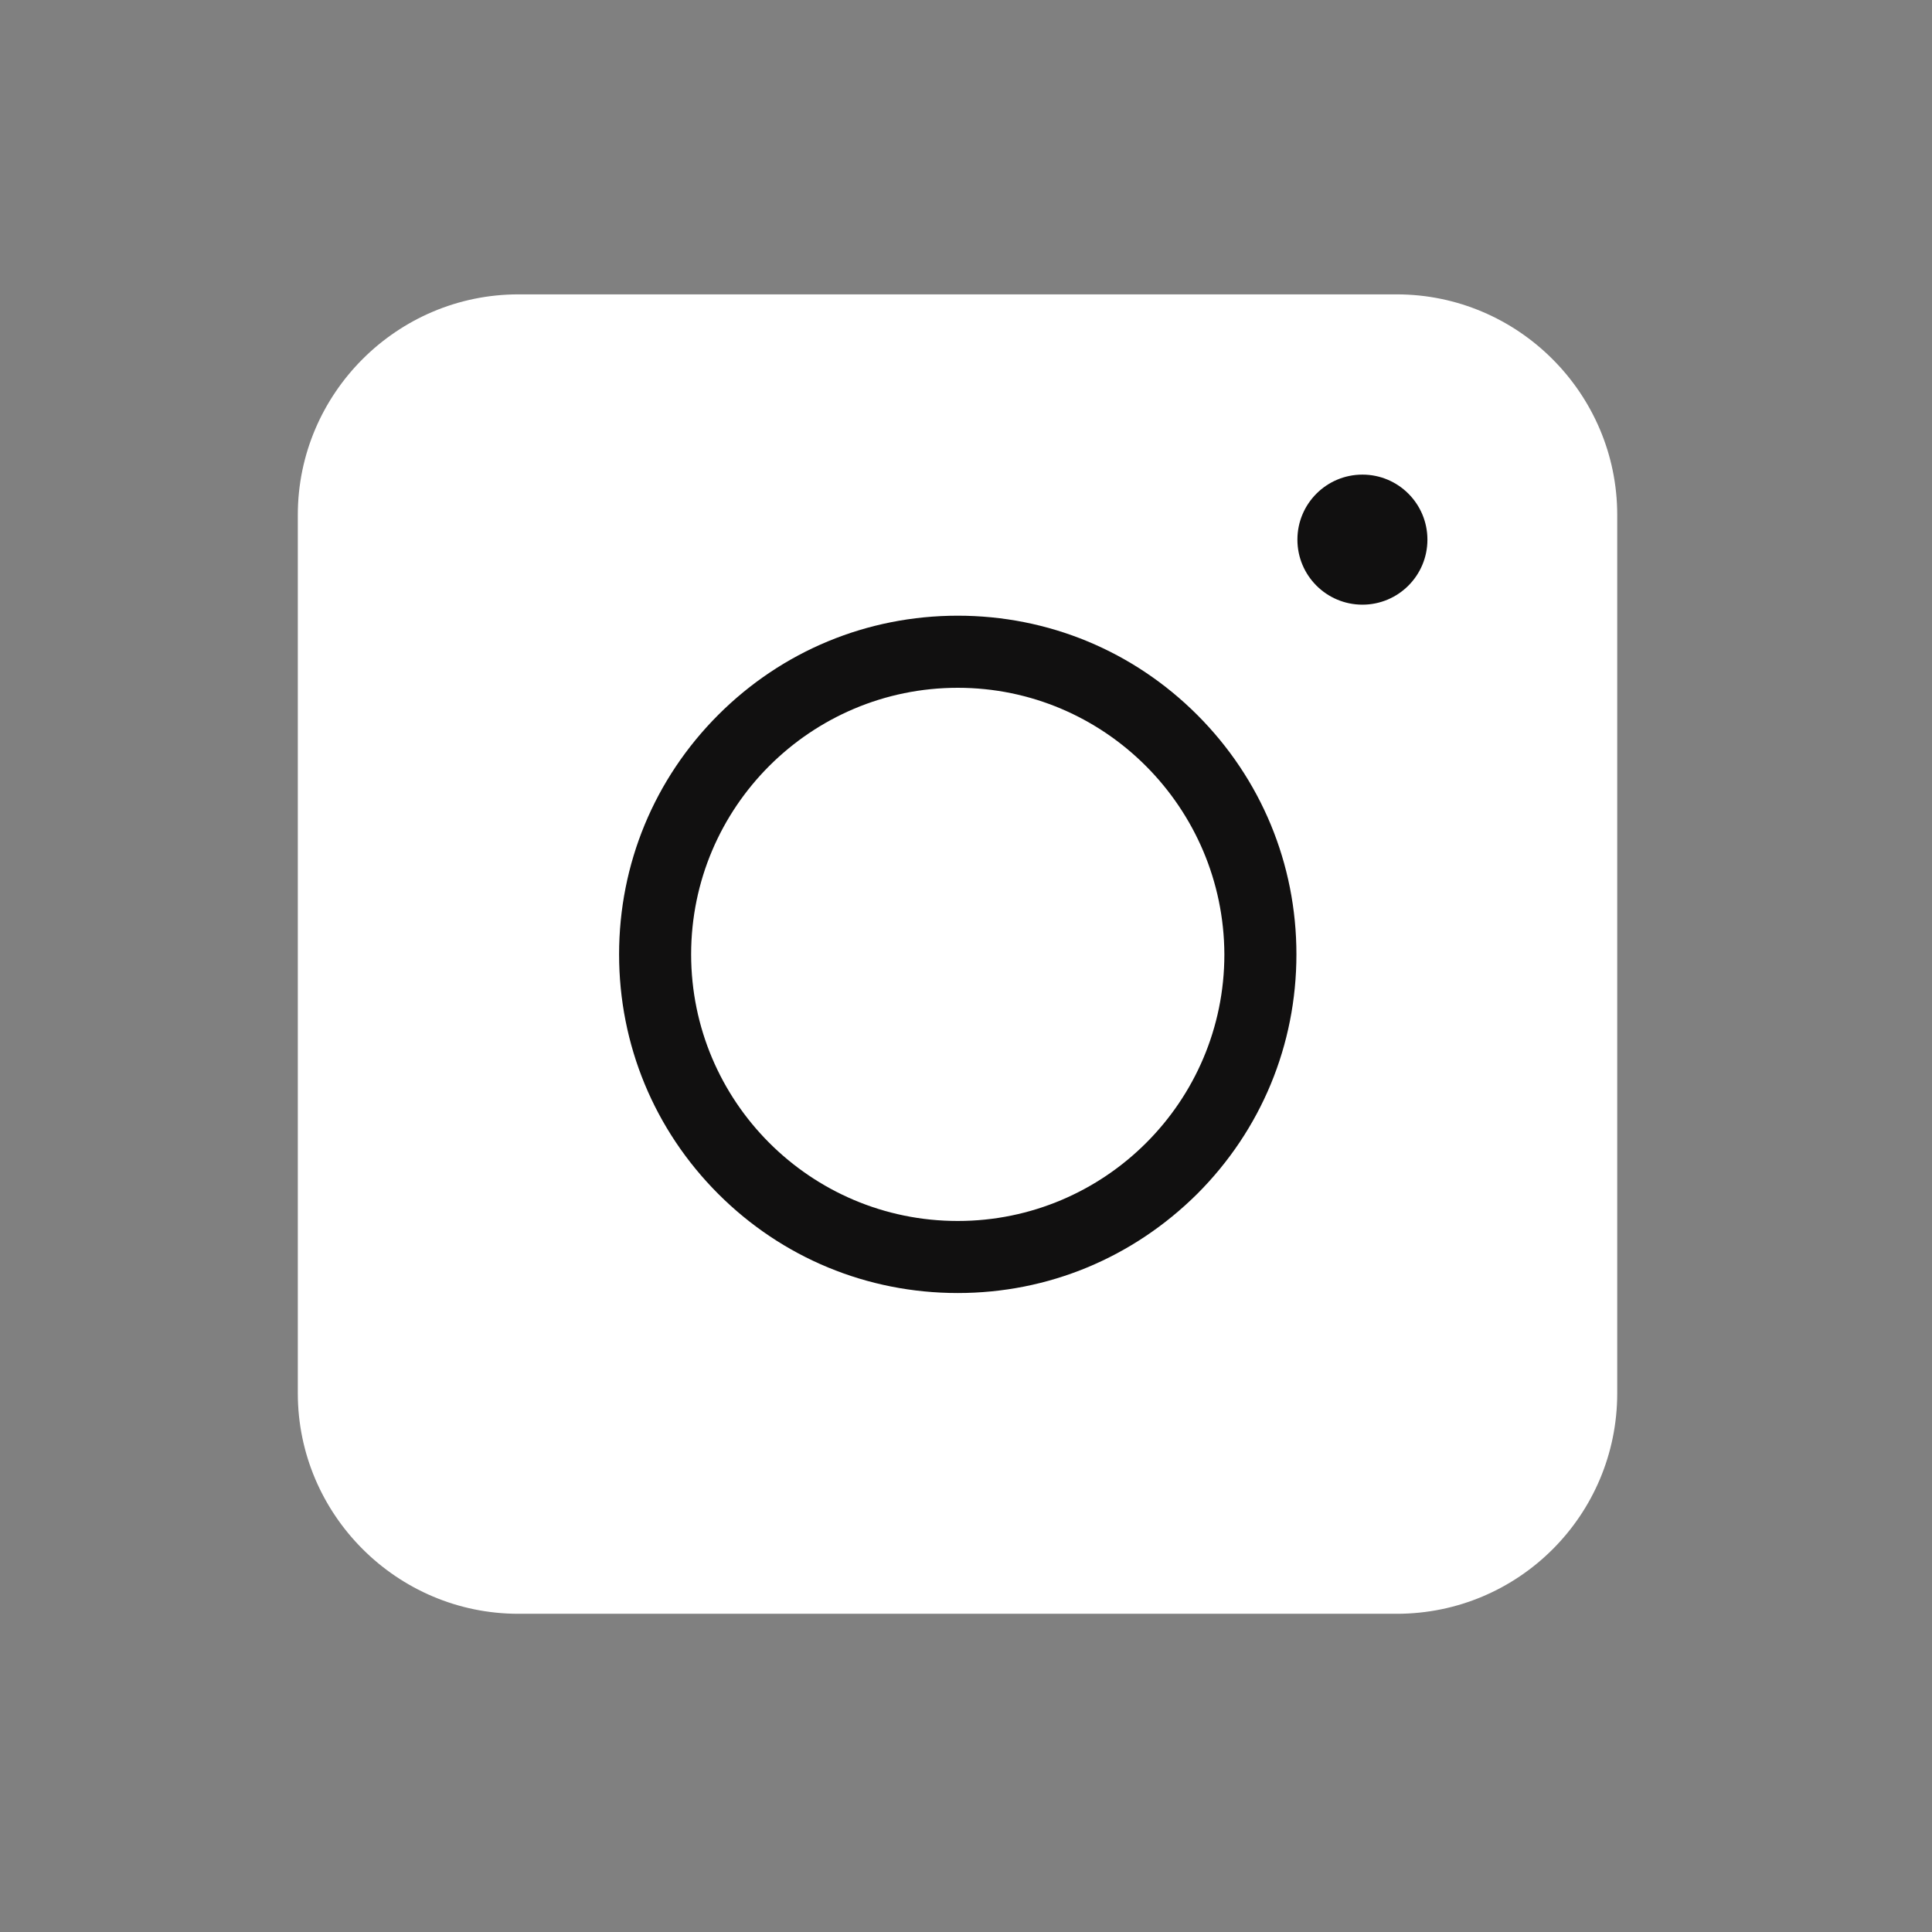
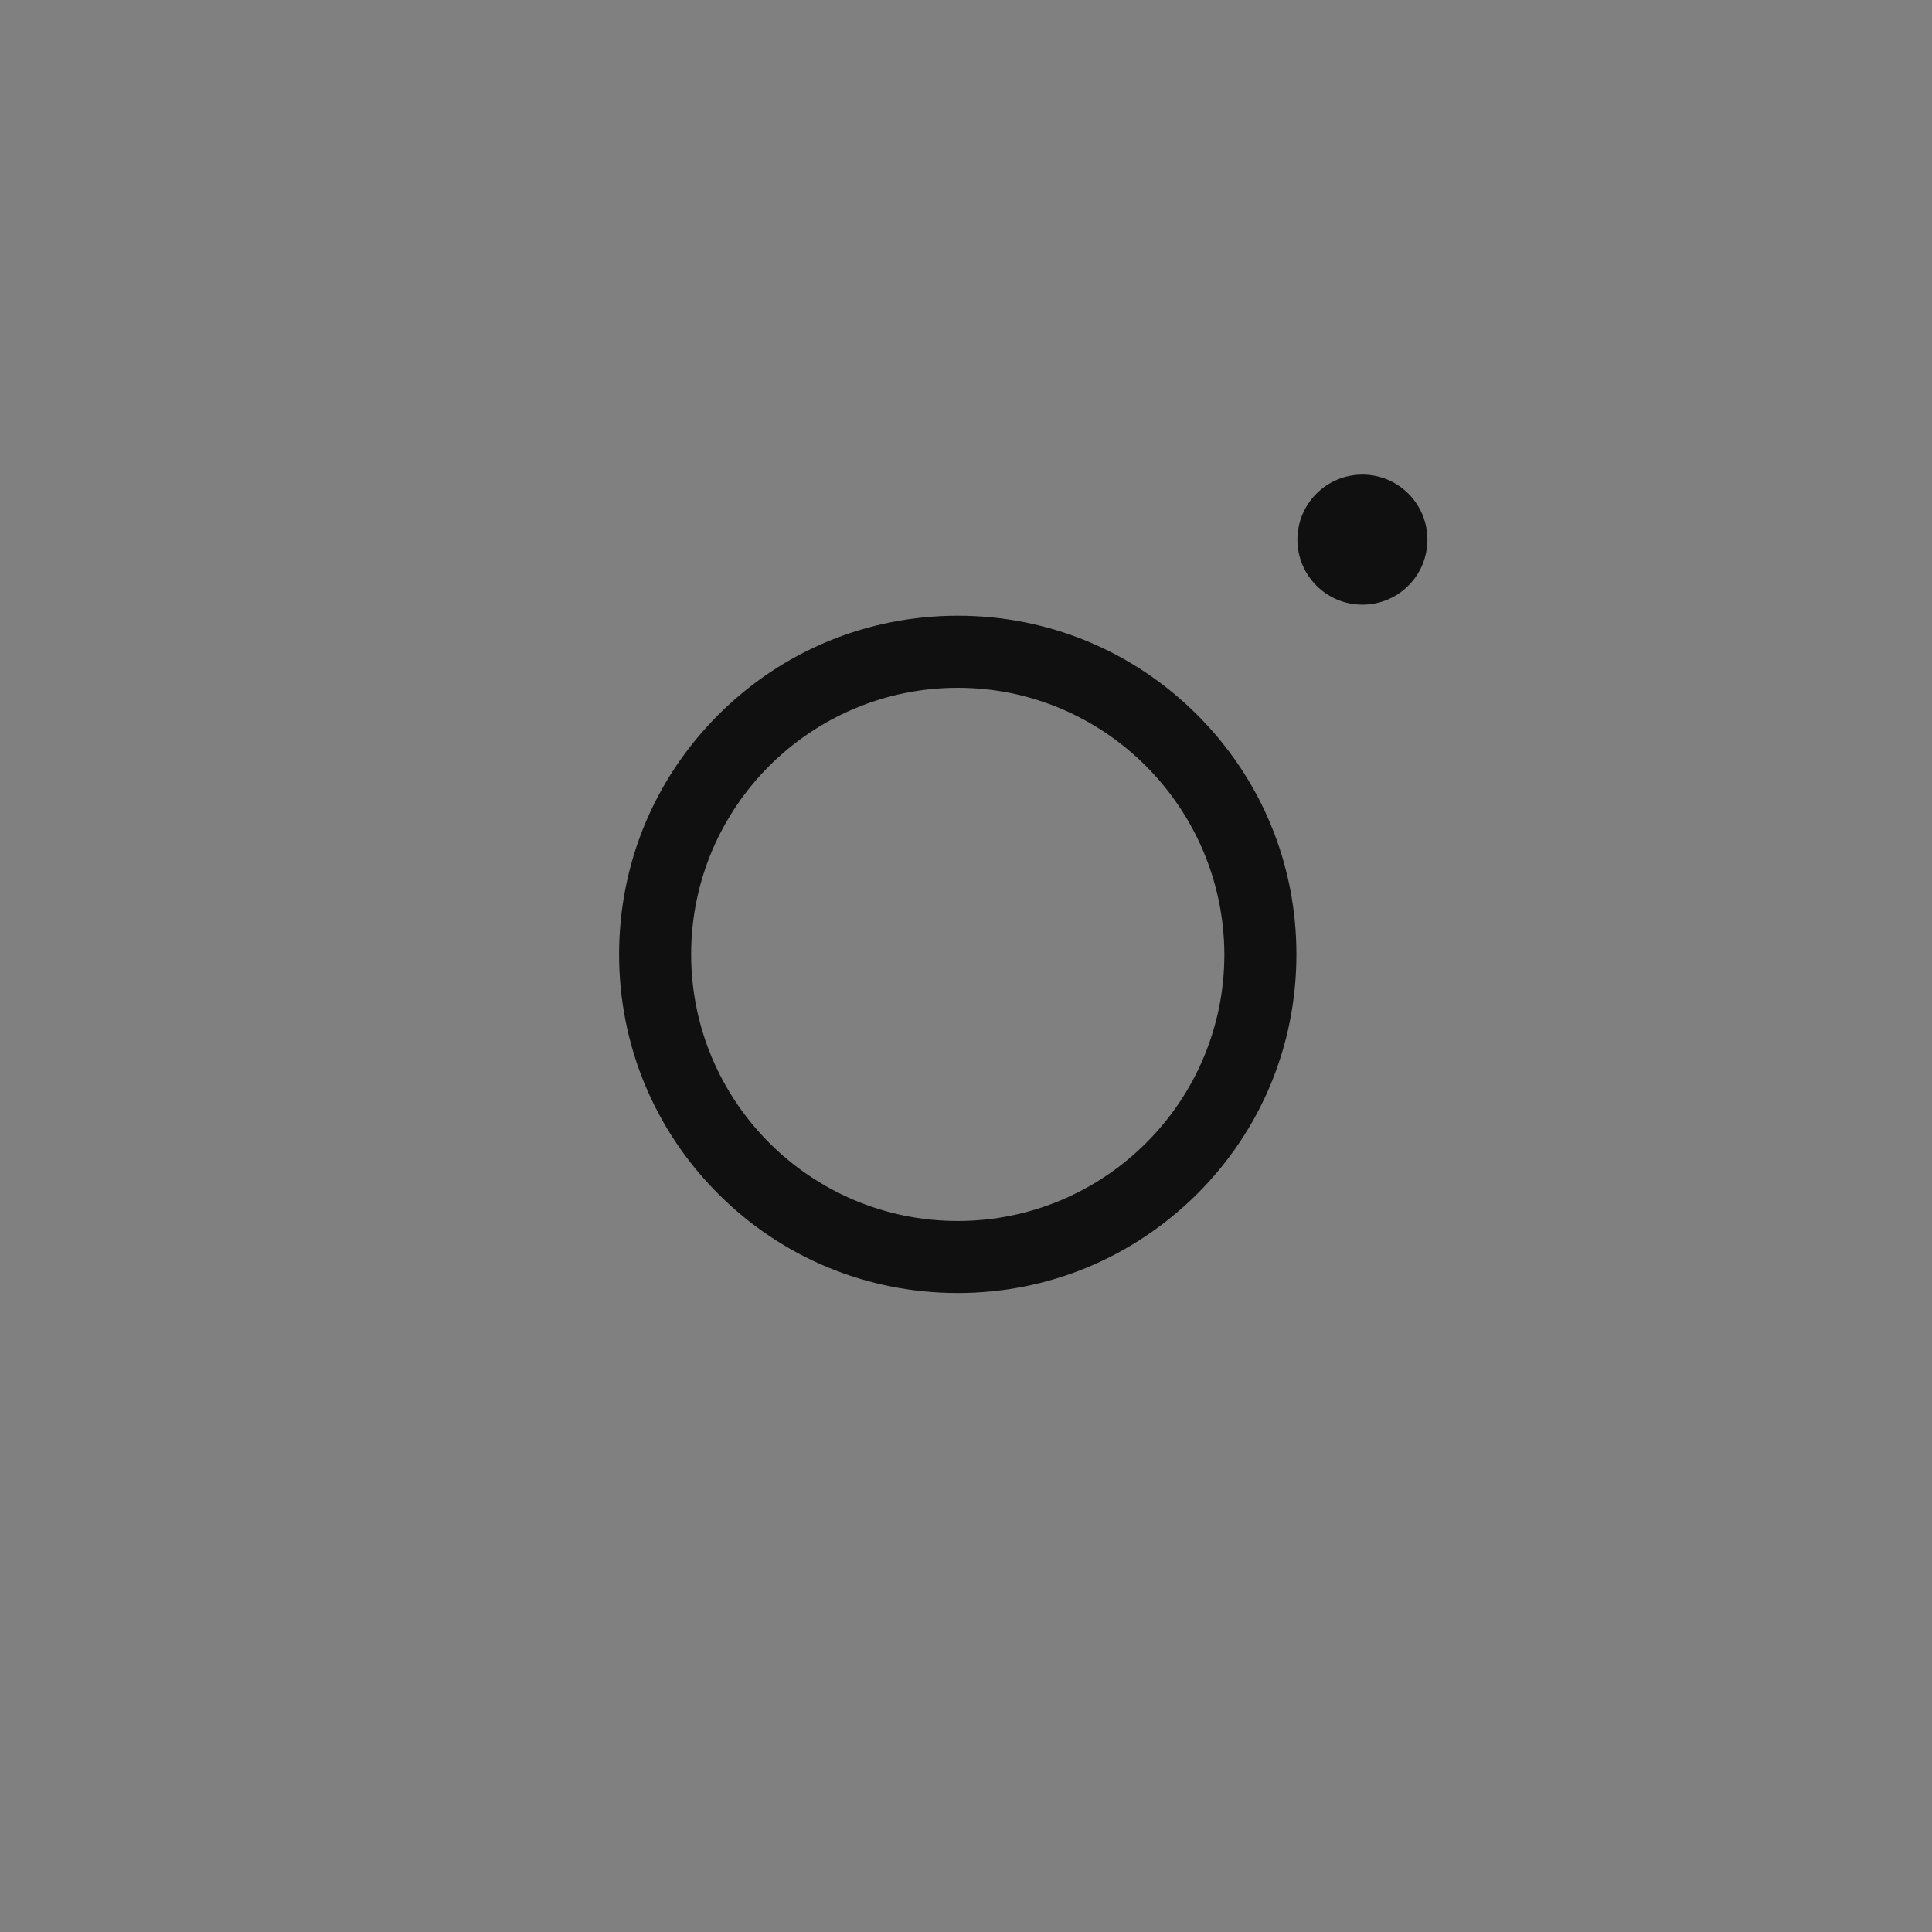
<svg xmlns="http://www.w3.org/2000/svg" width="41" height="41" viewBox="0 0 41 41" fill="none">
  <rect x="0" y="0" width="41" height="41" fill="#808080" stroke="none" />
-   <path d="M29.64 34.247H11C8.425 34.247 6.32 32.143 6.32 29.567V10.927C6.32 8.351 8.425 6.247 11 6.247H29.64C32.216 6.247 34.32 8.351 34.32 10.927V29.567C34.32 32.154 32.228 34.247 29.64 34.247Z" fill="white" />
-   <path d="M20.325 27.44C18.404 27.44 16.599 26.693 15.242 25.336C13.886 23.979 13.138 22.174 13.138 20.253C13.138 18.333 13.886 16.528 15.242 15.171C16.599 13.814 18.404 13.066 20.325 13.066C22.245 13.066 24.05 13.814 25.407 15.171C26.764 16.528 27.512 18.333 27.512 20.253C27.512 22.174 26.764 23.979 25.407 25.336C24.039 26.693 22.245 27.44 20.325 27.44ZM20.325 14.596C17.209 14.596 14.667 17.126 14.667 20.253C14.667 23.37 17.197 25.911 20.325 25.911C23.441 25.911 25.983 23.381 25.983 20.253C25.971 17.137 23.441 14.596 20.325 14.596Z" fill="#111010" />
+   <path d="M20.325 27.44C18.404 27.44 16.599 26.693 15.242 25.336C13.886 23.979 13.138 22.174 13.138 20.253C13.138 18.333 13.886 16.528 15.242 15.171C16.599 13.814 18.404 13.066 20.325 13.066C22.245 13.066 24.05 13.814 25.407 15.171C26.764 16.528 27.512 18.333 27.512 20.253C27.512 22.174 26.764 23.979 25.407 25.336C24.039 26.693 22.245 27.44 20.325 27.44ZM20.325 14.596C17.209 14.596 14.667 17.126 14.667 20.253C14.667 23.37 17.197 25.911 20.325 25.911C23.441 25.911 25.983 23.381 25.983 20.253C25.971 17.137 23.441 14.596 20.325 14.596" fill="#111010" />
  <path d="M28.913 12.832C29.675 12.832 30.292 12.214 30.292 11.452C30.292 10.69 29.675 10.072 28.913 10.072C28.15 10.072 27.533 10.69 27.533 11.452C27.533 12.214 28.15 12.832 28.913 12.832Z" fill="#111010" />
</svg>